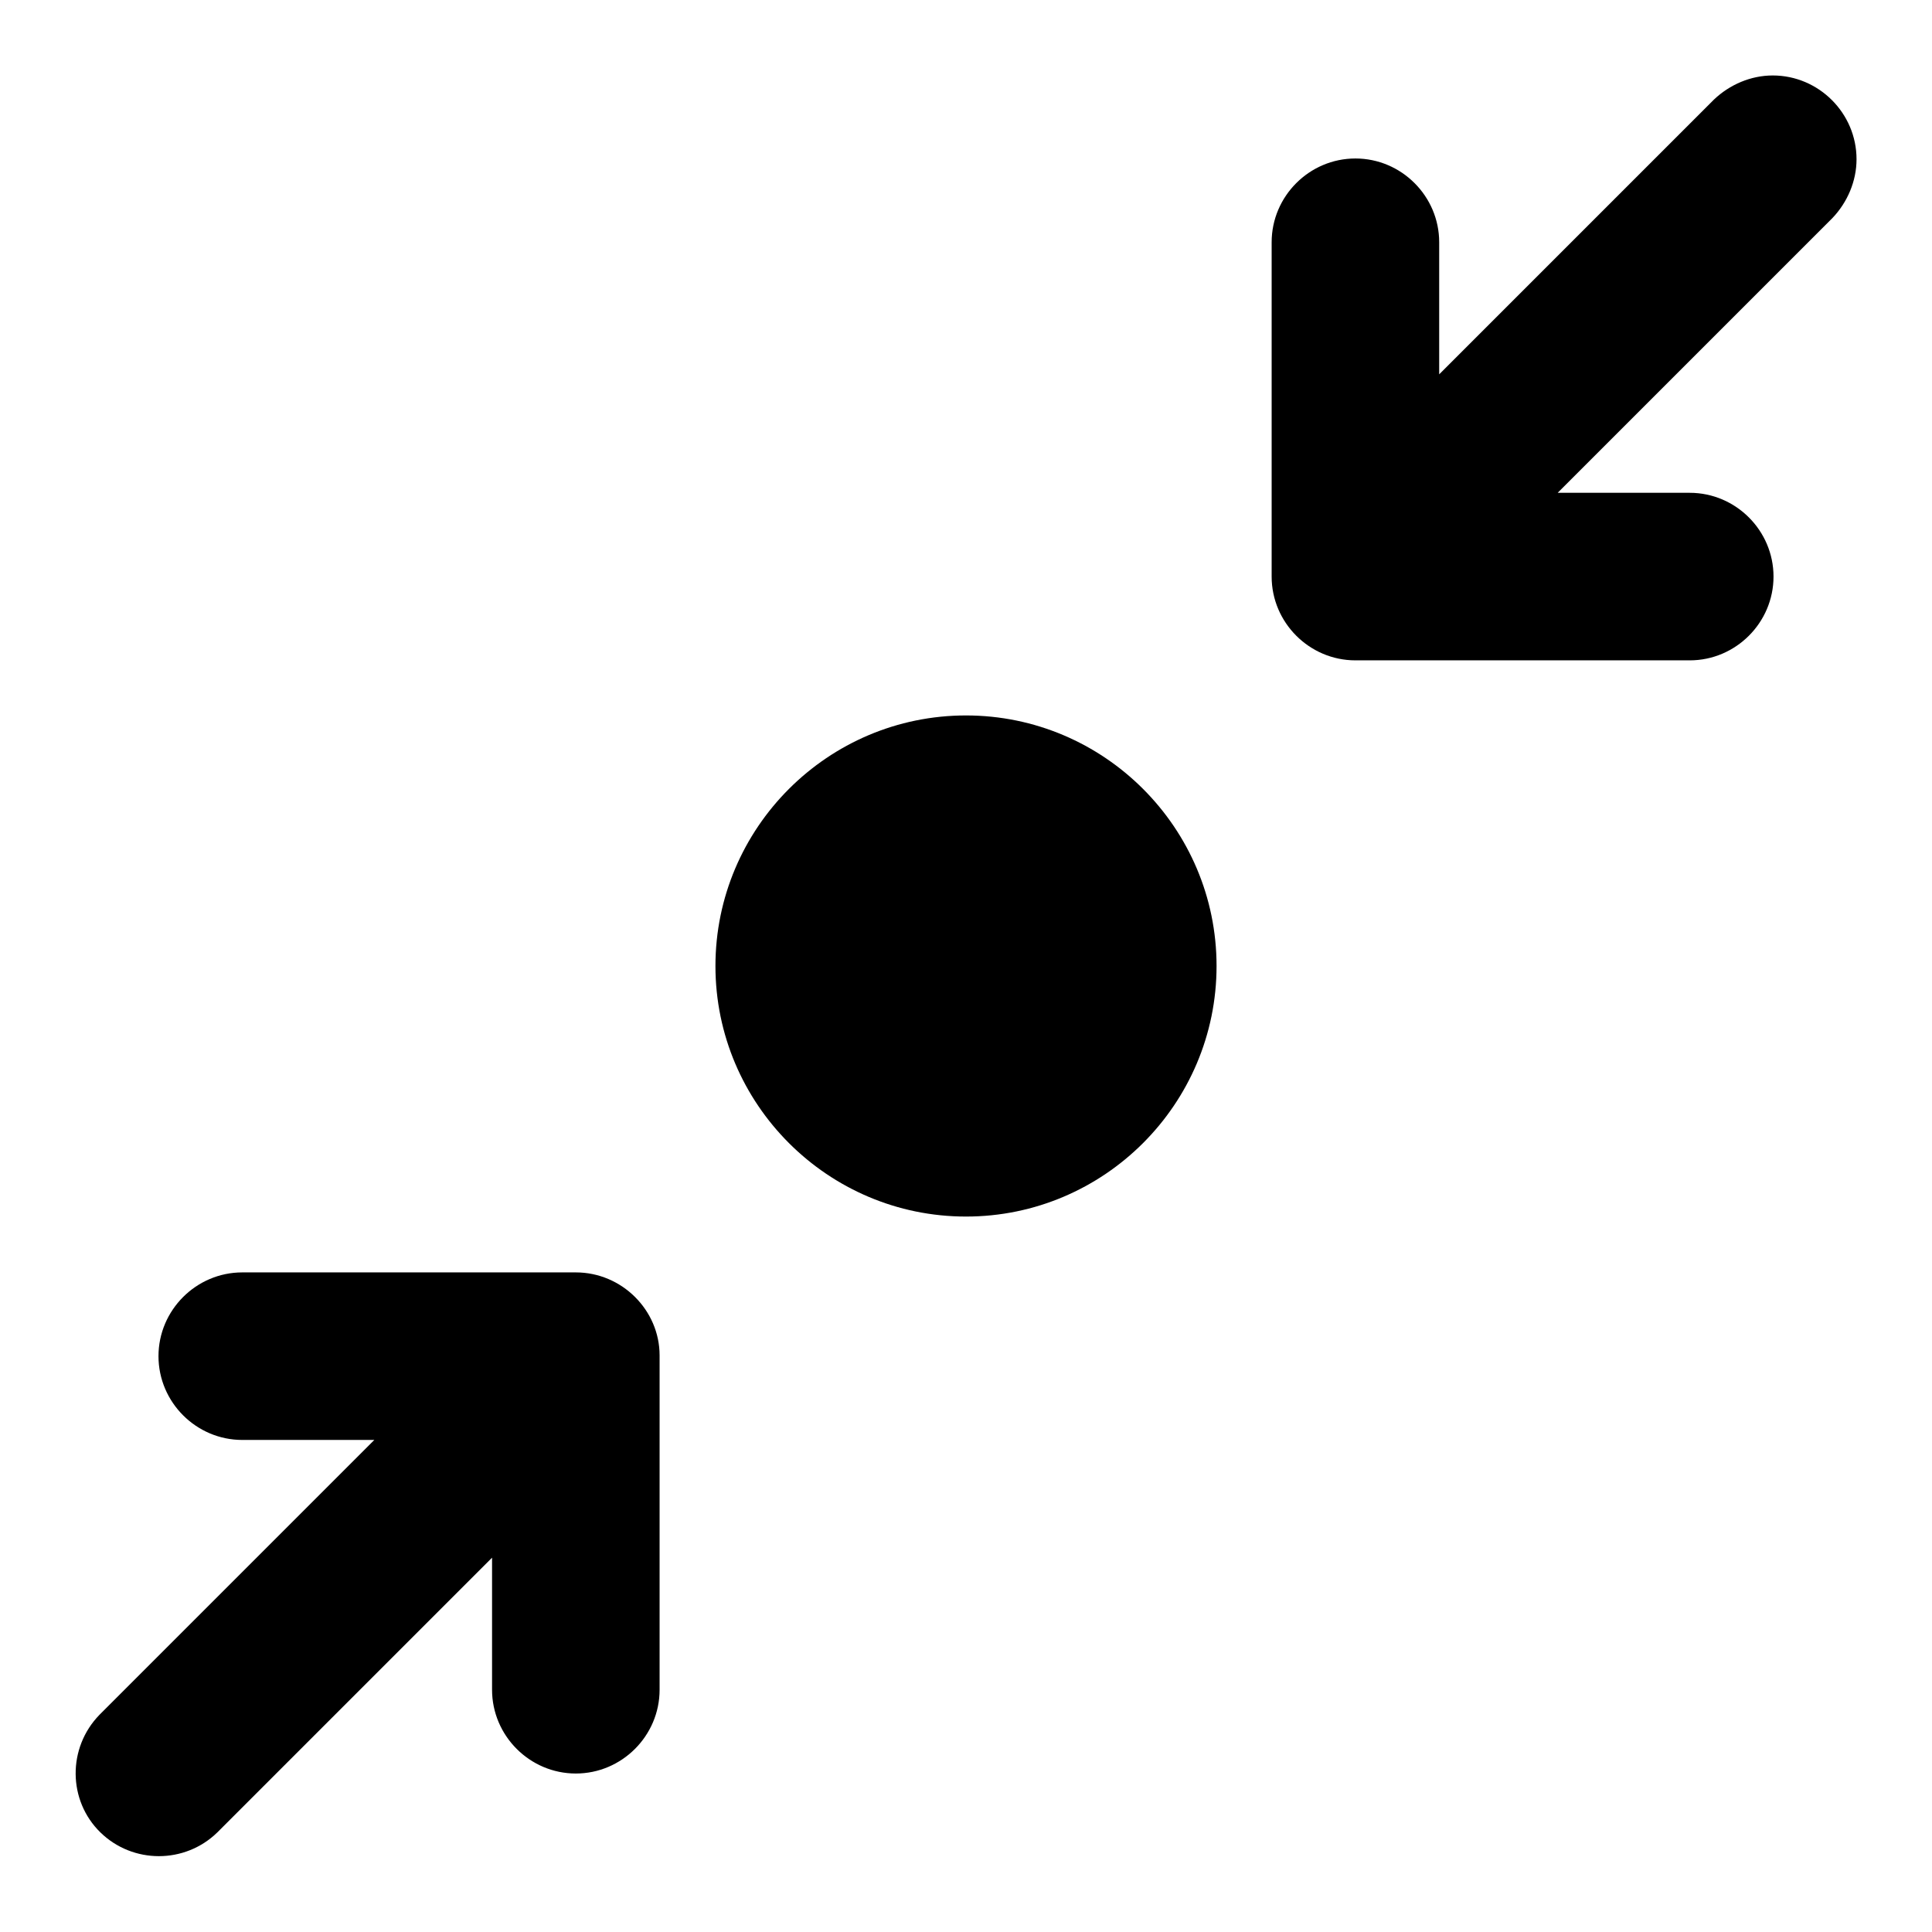
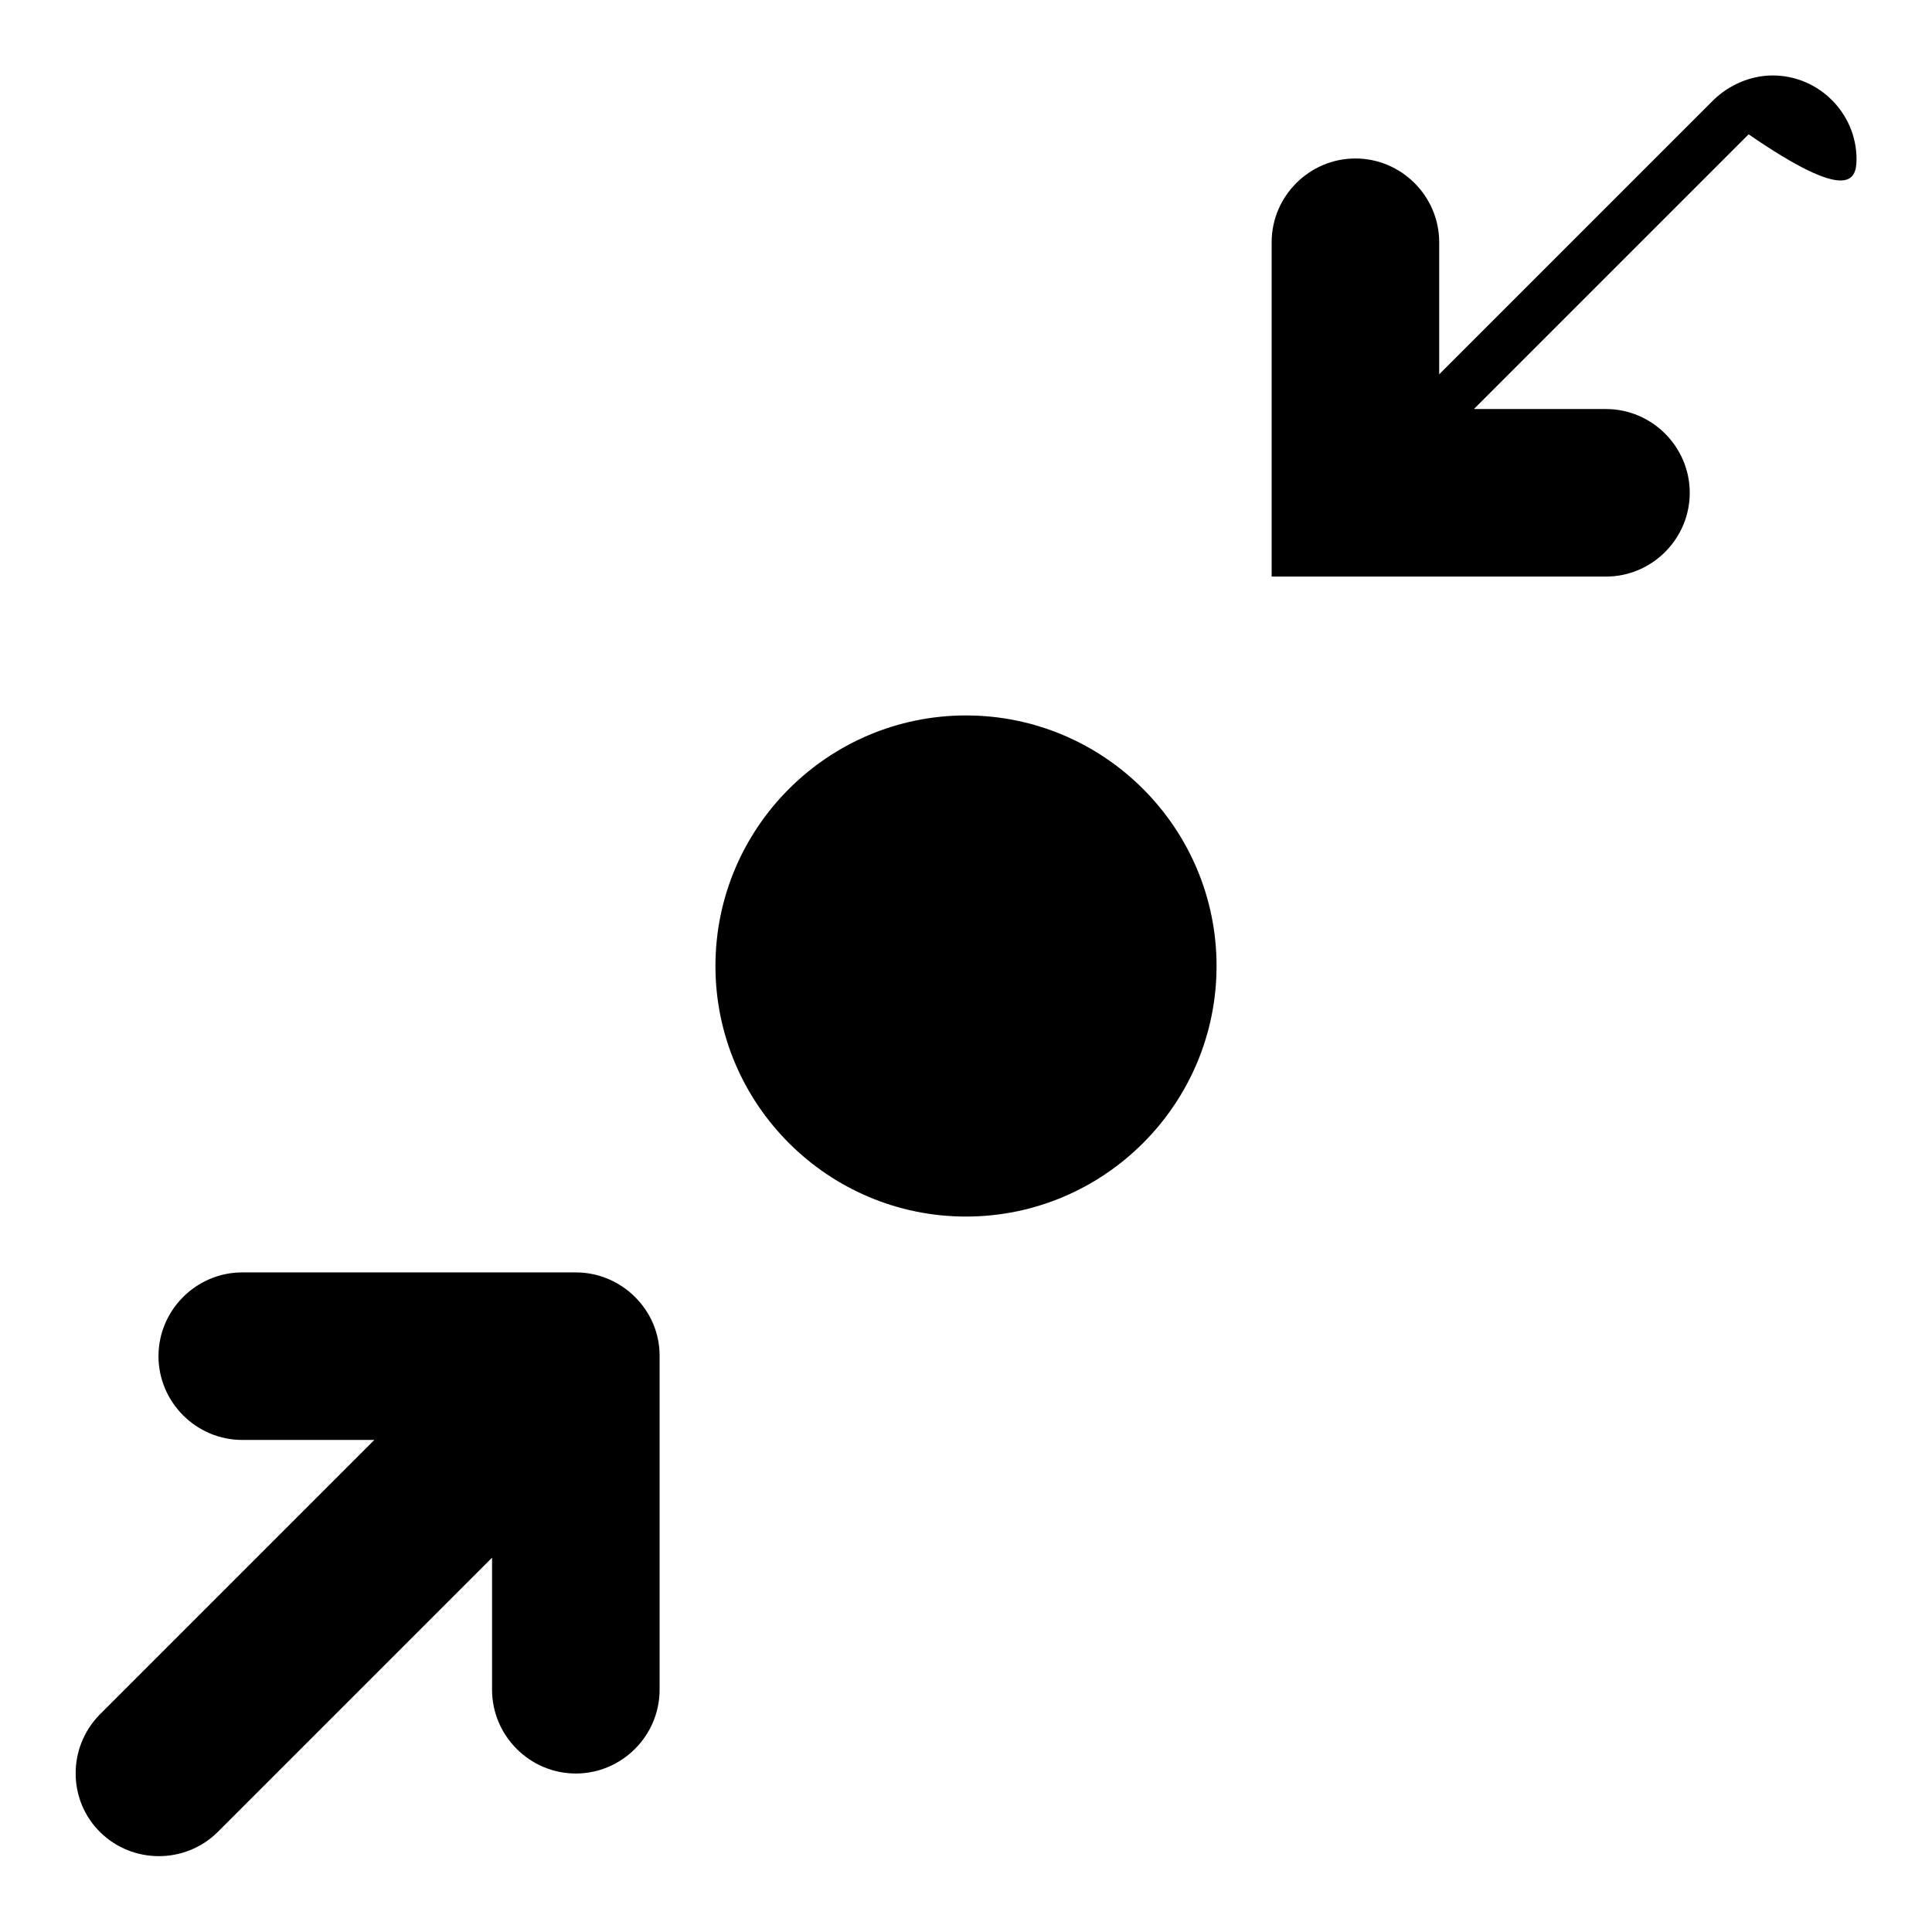
<svg xmlns="http://www.w3.org/2000/svg" version="1.1" x="0px" y="0px" viewBox="0 0 256 256" enable-background="new 0 0 256 256" xml:space="preserve">
  <g>
-     <path fill="#000000" d="M76.3,168.6H32.1c-6.1,0-11.1,5-11.1,11.1s5,11.1,11.1,11.1h17.5l-36.4,36.4c-4.3,4.4-4.2,11.4,0.1,15.6 c4.3,4.2,11.2,4.2,15.5,0l36.4-36.4v17.5c0,6.1,5,11.1,11.1,11.1c6.1,0,11.1-5,11.1-11.1l0,0v-44.3 C87.4,173.6,82.4,168.6,76.3,168.6z M128,94.8c-18.3,0-33.2,14.9-33.2,33.2l0,0c0,18.3,14.9,33.2,33.2,33.2s33.2-14.9,33.2-33.2 C161.2,109.7,146.3,94.8,128,94.8z M246,21.1c0-6.1-5-11.1-11.1-11.1c-2.9,0-5.7,1.2-7.8,3.2l-36.4,36.4V32.1 c0-6.1-5-11.1-11.1-11.1s-11.1,5-11.1,11.1v44.3c0,6.1,5,11.1,11.1,11.1h44.3c6.1,0,11.1-5,11.1-11.1s-5-11.1-11.1-11.1l0,0h-17.5 l36.4-36.4C244.8,26.8,246,24,246,21.1z" />
+     <path fill="#000000" d="M76.3,168.6H32.1c-6.1,0-11.1,5-11.1,11.1s5,11.1,11.1,11.1h17.5l-36.4,36.4c-4.3,4.4-4.2,11.4,0.1,15.6 c4.3,4.2,11.2,4.2,15.5,0l36.4-36.4v17.5c0,6.1,5,11.1,11.1,11.1c6.1,0,11.1-5,11.1-11.1l0,0v-44.3 C87.4,173.6,82.4,168.6,76.3,168.6z M128,94.8c-18.3,0-33.2,14.9-33.2,33.2l0,0c0,18.3,14.9,33.2,33.2,33.2s33.2-14.9,33.2-33.2 C161.2,109.7,146.3,94.8,128,94.8z M246,21.1c0-6.1-5-11.1-11.1-11.1c-2.9,0-5.7,1.2-7.8,3.2l-36.4,36.4V32.1 c0-6.1-5-11.1-11.1-11.1s-11.1,5-11.1,11.1v44.3h44.3c6.1,0,11.1-5,11.1-11.1s-5-11.1-11.1-11.1l0,0h-17.5 l36.4-36.4C244.8,26.8,246,24,246,21.1z" />
  </g>
</svg>